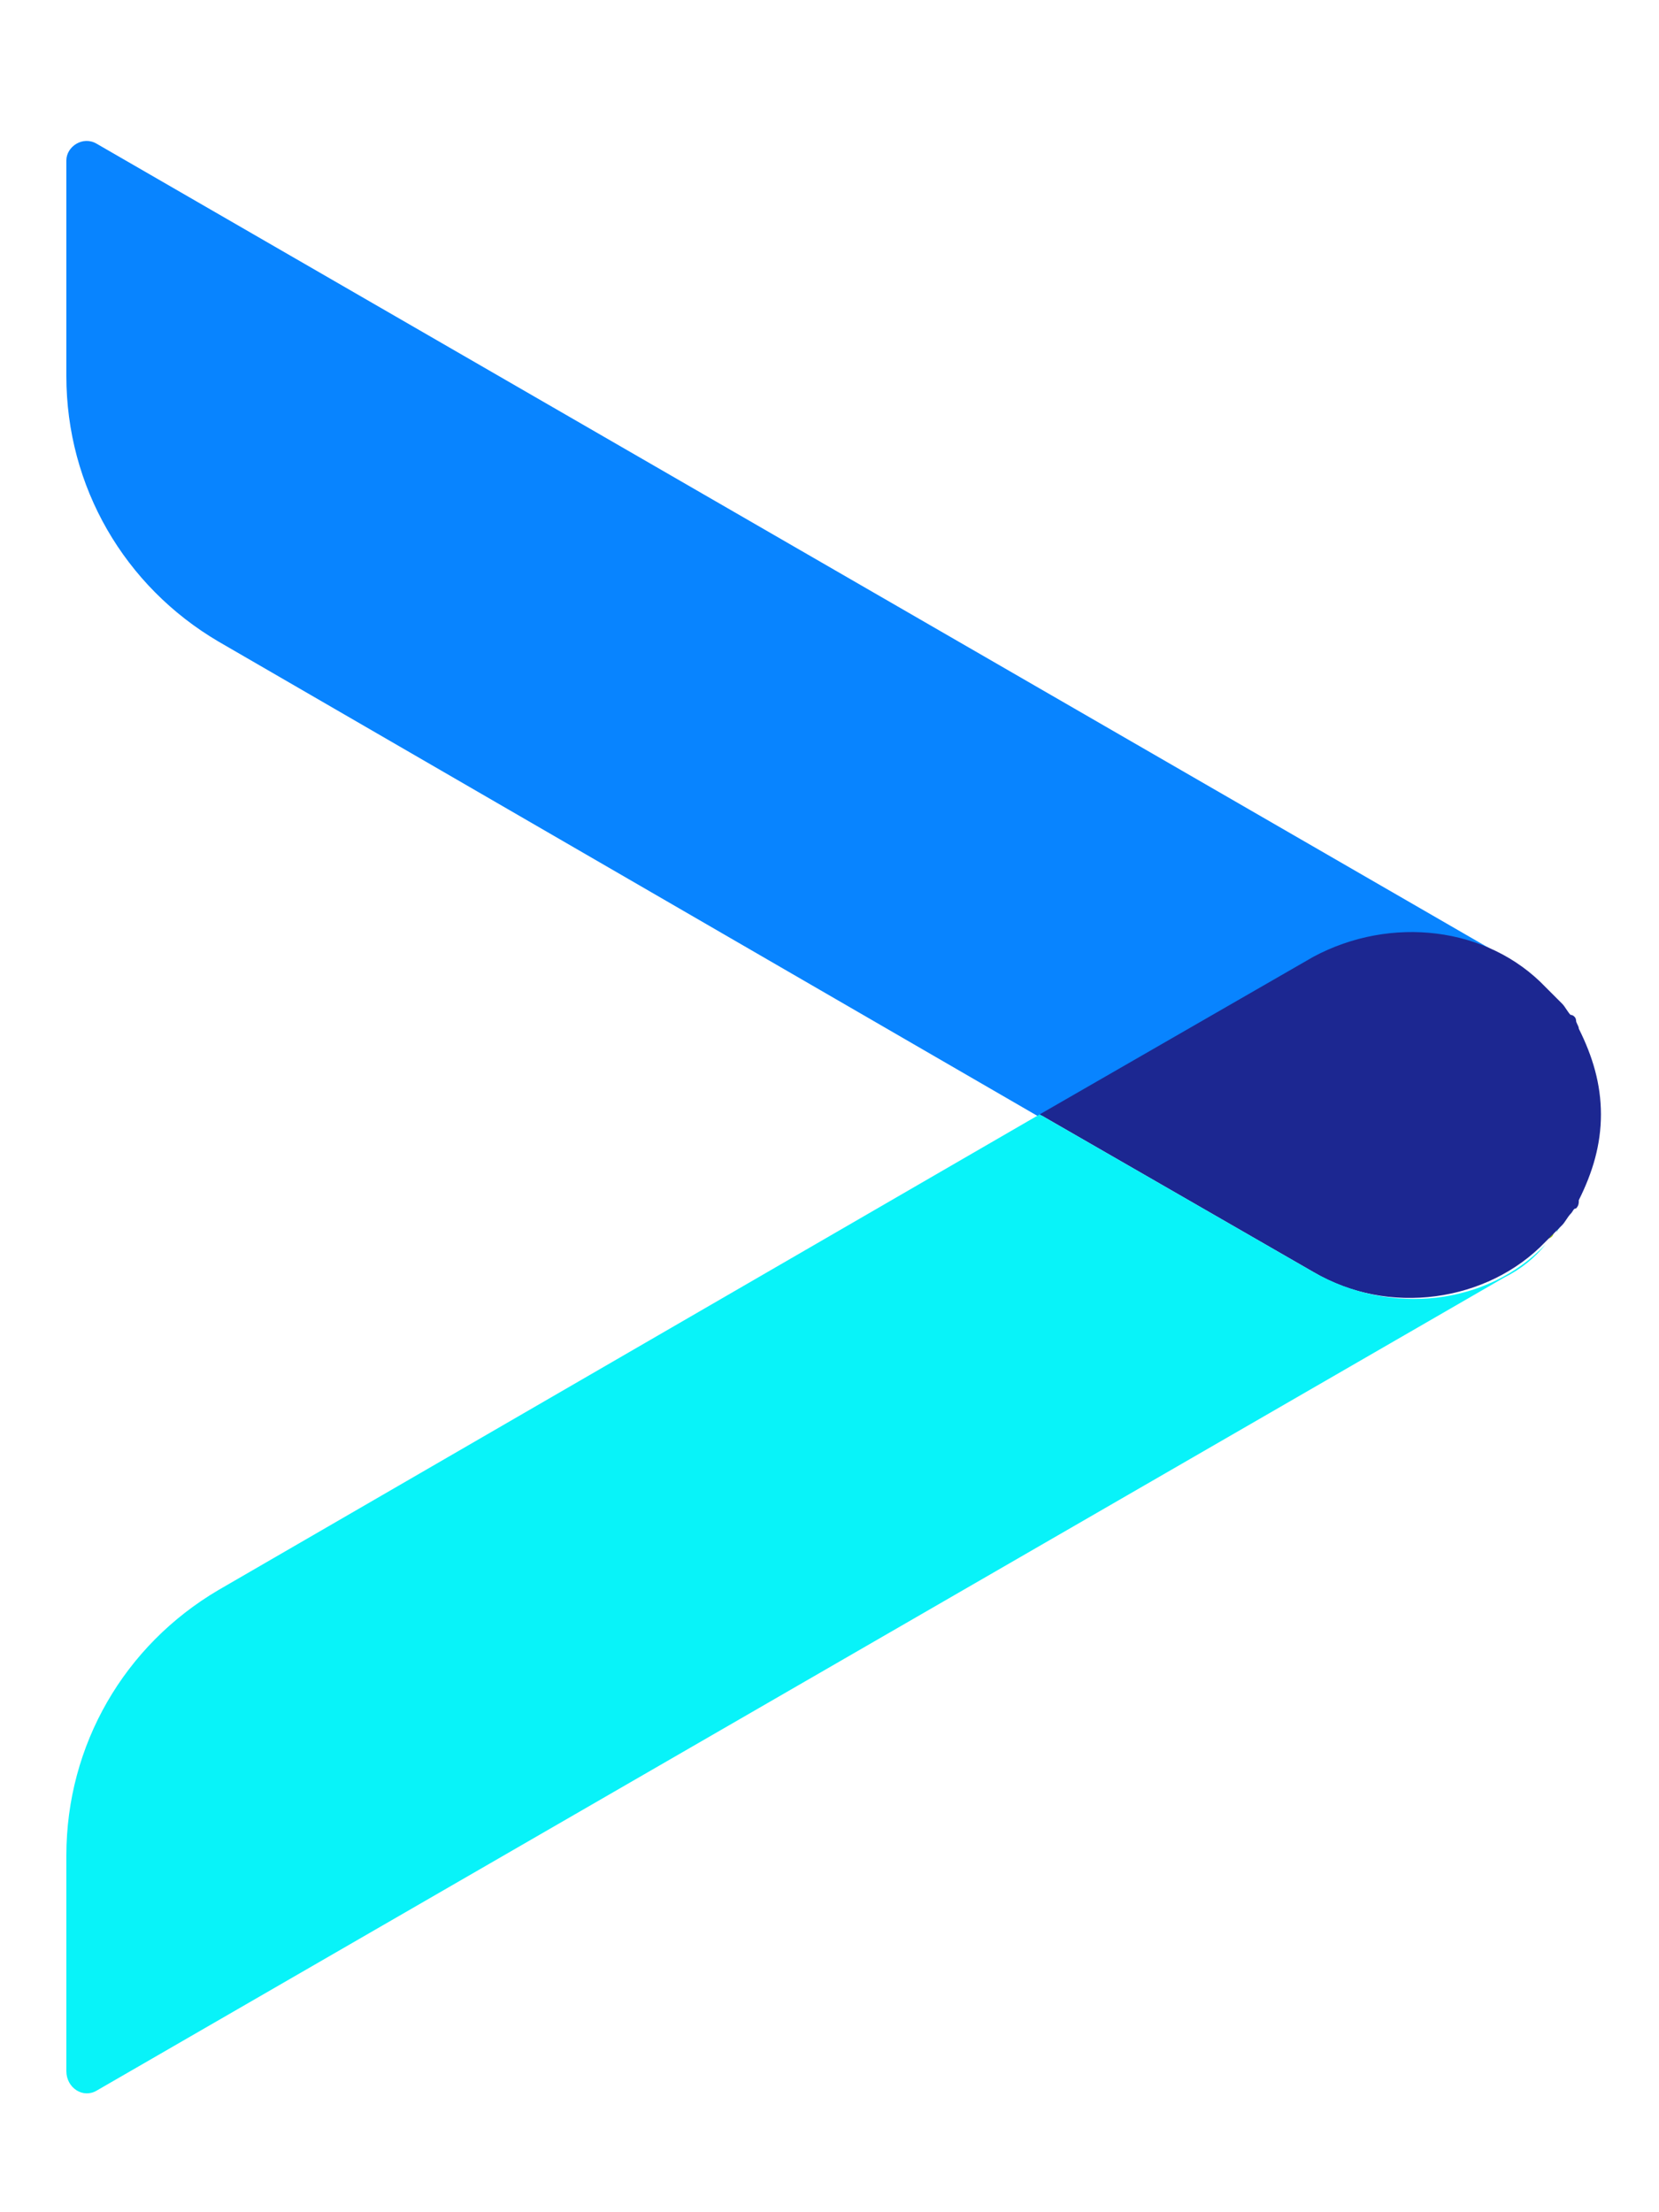
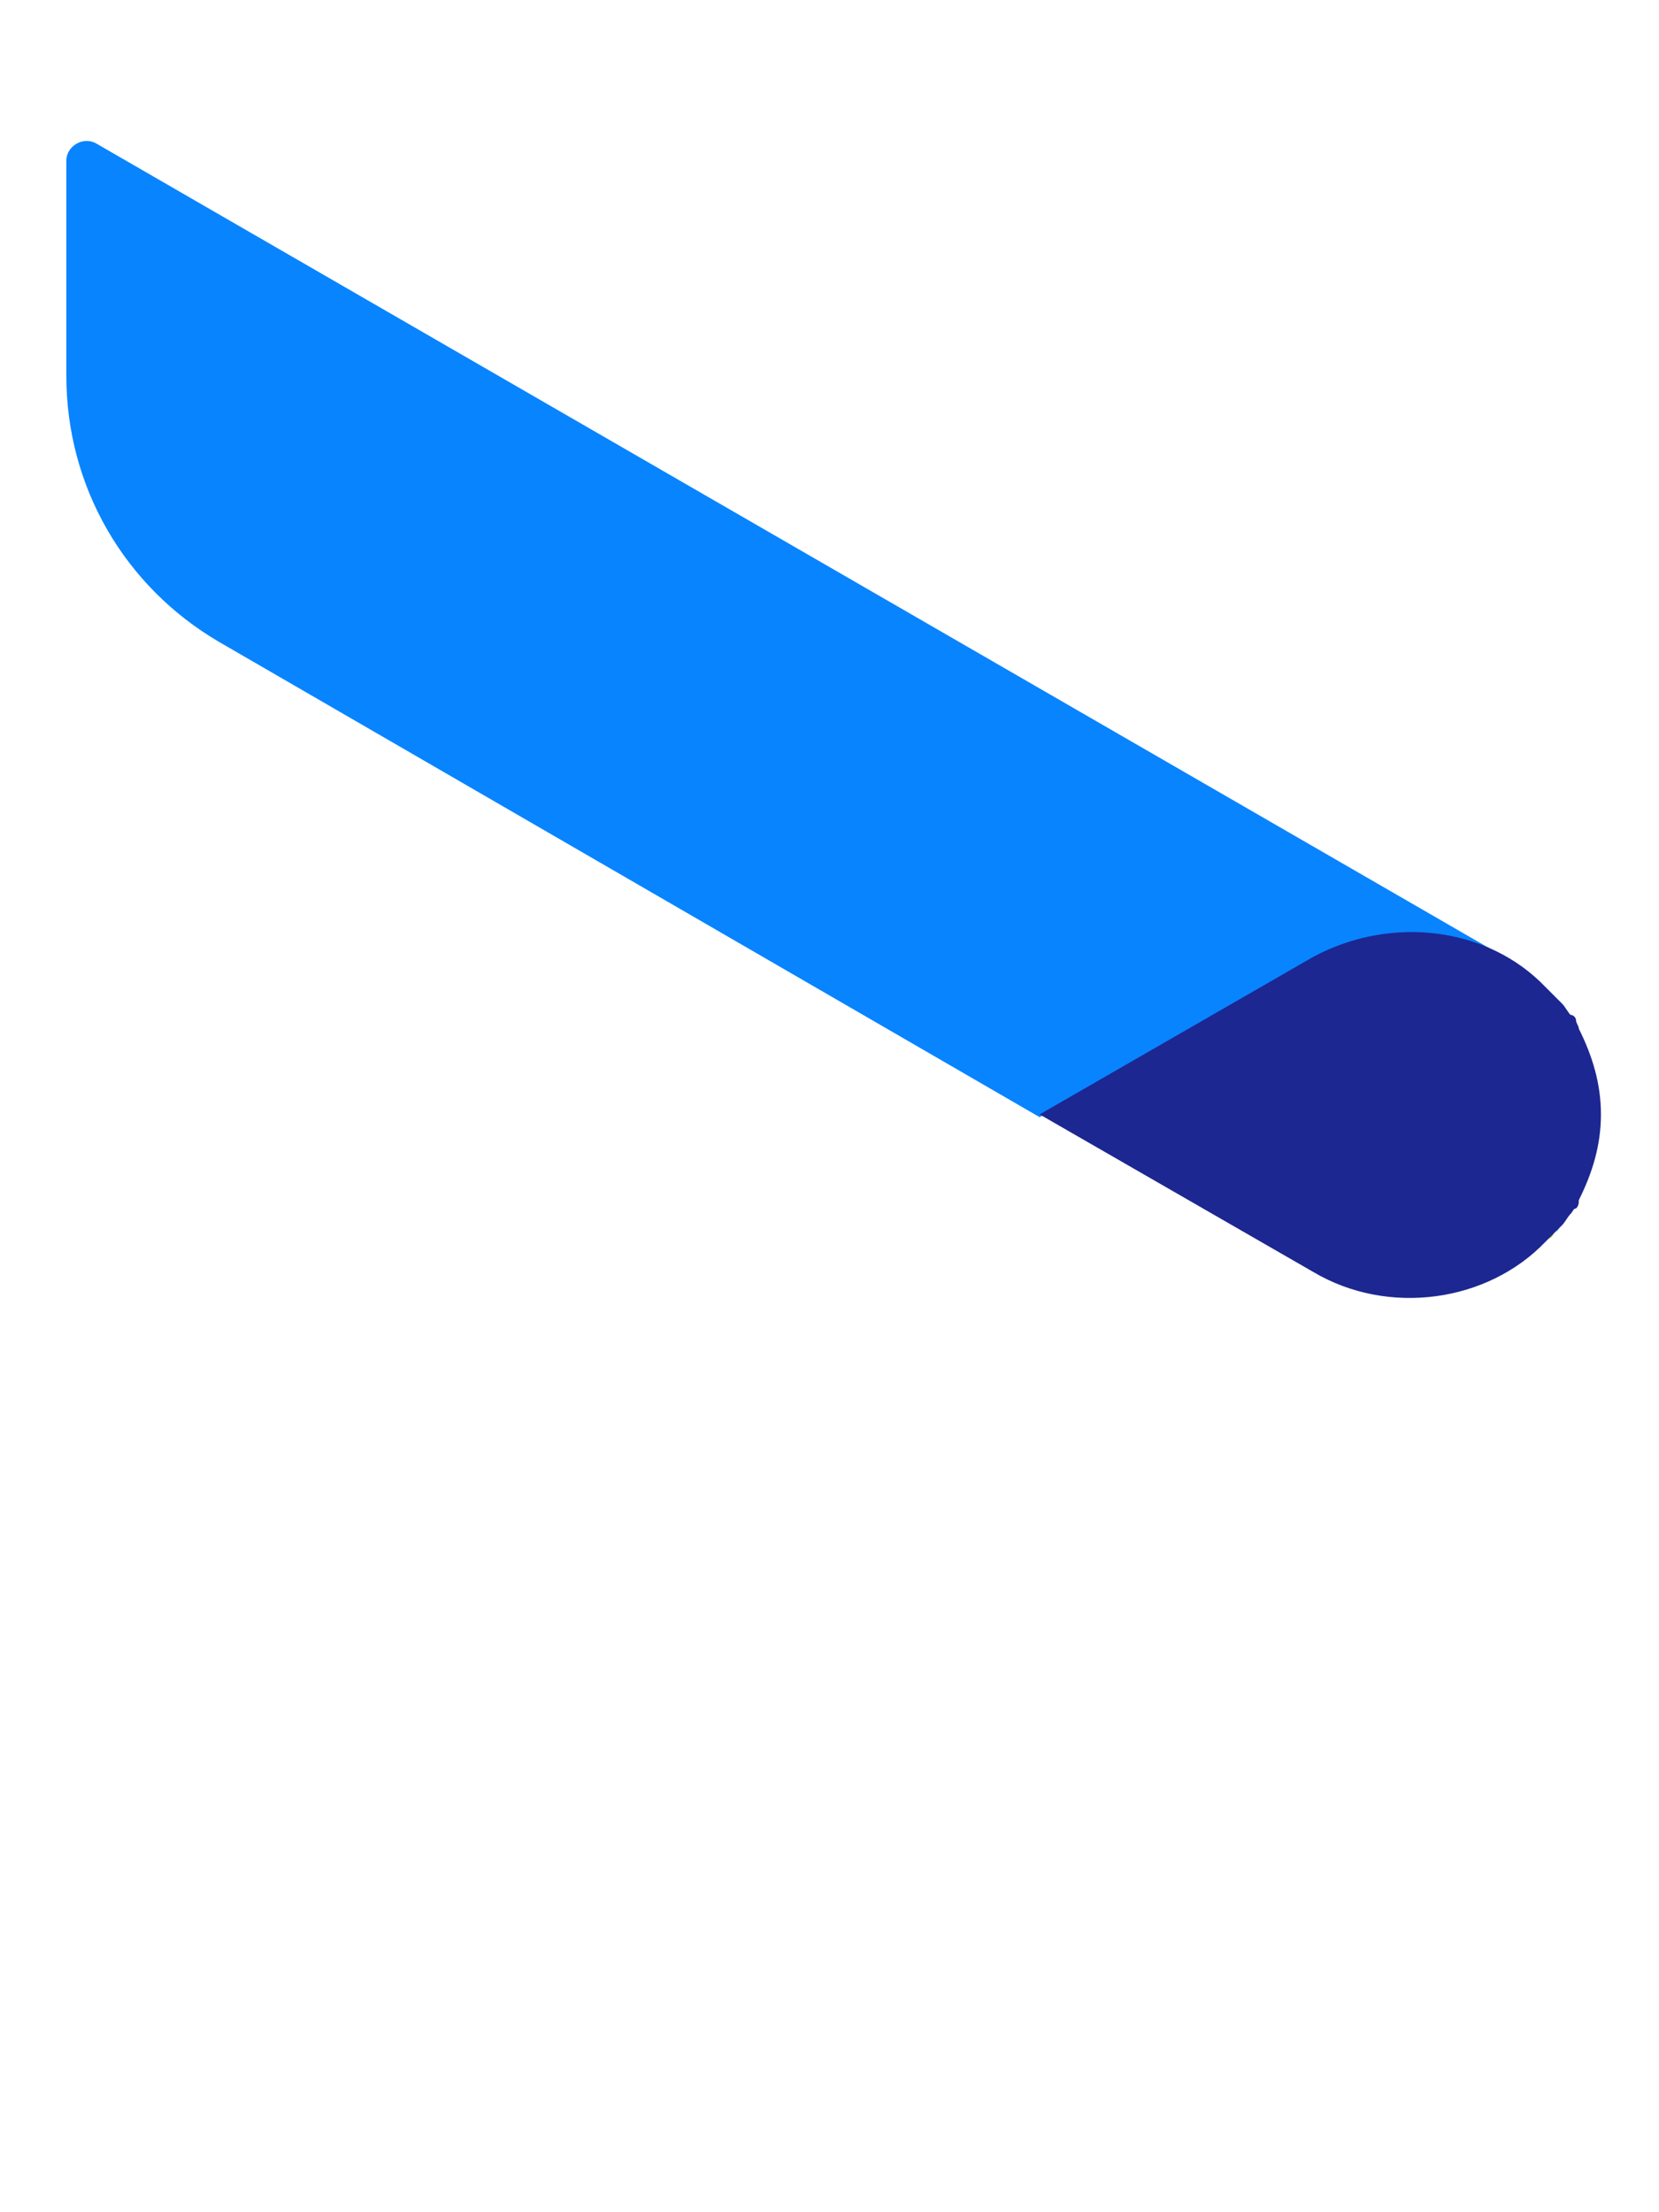
<svg xmlns="http://www.w3.org/2000/svg" version="1.1" id="Livello_1" x="0px" y="0px" viewBox="0 0 60 80" style="enable-background:new 0 0 60 80;" xml:space="preserve">
  <style type="text/css"> .st0{fill:#0EC6C6;} .st1{fill:#A3D115;} .st2{fill:#0884FF;} .st3{fill:#1C2791;} .st4{fill:#08F3F9;} </style>
  <g>
    <g>
      <path class="st0" d="M57.7,40.3c0,1.1-0.3,2.1-0.8,3.1C57.5,42.5,57.7,41.4,57.7,40.3z" />
      <path class="st0" d="M56.8,43.7c0,0.1-0.1,0.2-0.2,0.2C56.7,43.9,56.8,43.8,56.8,43.7z" />
      <path class="st0" d="M56.4,44.4C56.4,44.4,56.4,44.3,56.4,44.4c0,0-0.1,0.1-0.1,0.2C56.3,44.5,56.3,44.4,56.4,44.4z" />
      <path class="st0" d="M56.4,36.4c0.1,0.1,0.2,0.3,0.3,0.4C56.6,36.6,56.5,36.5,56.4,36.4z" />
      <path class="st0" d="M56,35.8c0.1,0.1,0.2,0.2,0.3,0.3C56.2,36,56.1,35.9,56,35.8z" />
      <path class="st0" d="M56.8,37c0.1,0.1,0.1,0.2,0.1,0.3C56.9,37.2,56.9,37.1,56.8,37z" />
-       <path class="st0" d="M56,44.9C56,44.9,55.9,44.9,56,44.9C55.9,44.9,56,44.9,56,44.9z" />
      <path class="st1" d="M56.7,43.9c-0.1,0.1-0.2,0.3-0.3,0.4C56.5,44.2,56.6,44.1,56.7,43.9z" />
      <path class="st1" d="M56.7,36.8c0.1,0.1,0.1,0.2,0.2,0.2C56.8,36.9,56.7,36.8,56.7,36.8z" />
      <path class="st1" d="M56.4,36.3c0-0.1-0.1-0.1-0.1-0.2C56.3,36.2,56.4,36.3,56.4,36.3C56.4,36.4,56.4,36.3,56.4,36.3z" />
      <path class="st1" d="M57,37.3c0.5,1,0.8,2,0.8,3.1C57.7,39.3,57.5,38.2,57,37.3z" />
      <path class="st1" d="M57,43.4c0,0.1-0.1,0.2-0.1,0.3C56.9,43.6,56.9,43.5,57,43.4z" />
      <path class="st1" d="M56.2,44.5c-0.1,0.1-0.2,0.2-0.3,0.3C56.1,44.8,56.2,44.7,56.2,44.5z" />
      <path class="st1" d="M55.9,35.8C55.9,35.8,56,35.8,55.9,35.8C56,35.8,55.9,35.8,55.9,35.8z" />
    </g>
    <path class="st2" d="M2.4,5.8v7.8c0,4,2.1,7.6,5.5,9.6l29.7,17.2l9.9-5.7c2.7-1.6,6.3-1.1,8.4,1.1c-0.4-0.5-0.9-0.9-1.5-1.2 L3.5,5.2C3,4.9,2.4,5.3,2.4,5.8z" />
    <path class="st3" d="M47.5,34.6l-9.9,5.7l9.9,5.7c2.7,1.6,6.3,1.1,8.4-1.1c0,0,0.1-0.1,0.1-0.1c0.1-0.1,0.2-0.2,0.3-0.3 c0.1-0.1,0.1-0.1,0.2-0.2c0.1-0.1,0.2-0.3,0.3-0.4c0.1-0.1,0.1-0.2,0.2-0.2c0.1-0.1,0.1-0.2,0.1-0.3c0.5-1,0.8-2,0.8-3.1 s-0.3-2.1-0.8-3.1c0-0.1-0.1-0.2-0.1-0.3c0-0.1-0.1-0.2-0.2-0.2c-0.1-0.1-0.2-0.3-0.3-0.4c-0.1-0.1-0.1-0.1-0.2-0.2 c-0.1-0.1-0.2-0.2-0.3-0.3c0,0-0.1-0.1-0.1-0.1C53.8,33.5,50.3,33.1,47.5,34.6z" />
-     <path class="st4" d="M47.5,46l-9.9-5.7L7.9,57.5c-3.4,2-5.5,5.6-5.5,9.6v7.8c0,0.6,0.6,1,1.1,0.7l50.9-29.4 c0.6-0.3,1.1-0.7,1.5-1.2C53.8,47.2,50.3,47.6,47.5,46z" />
  </g>
</svg>